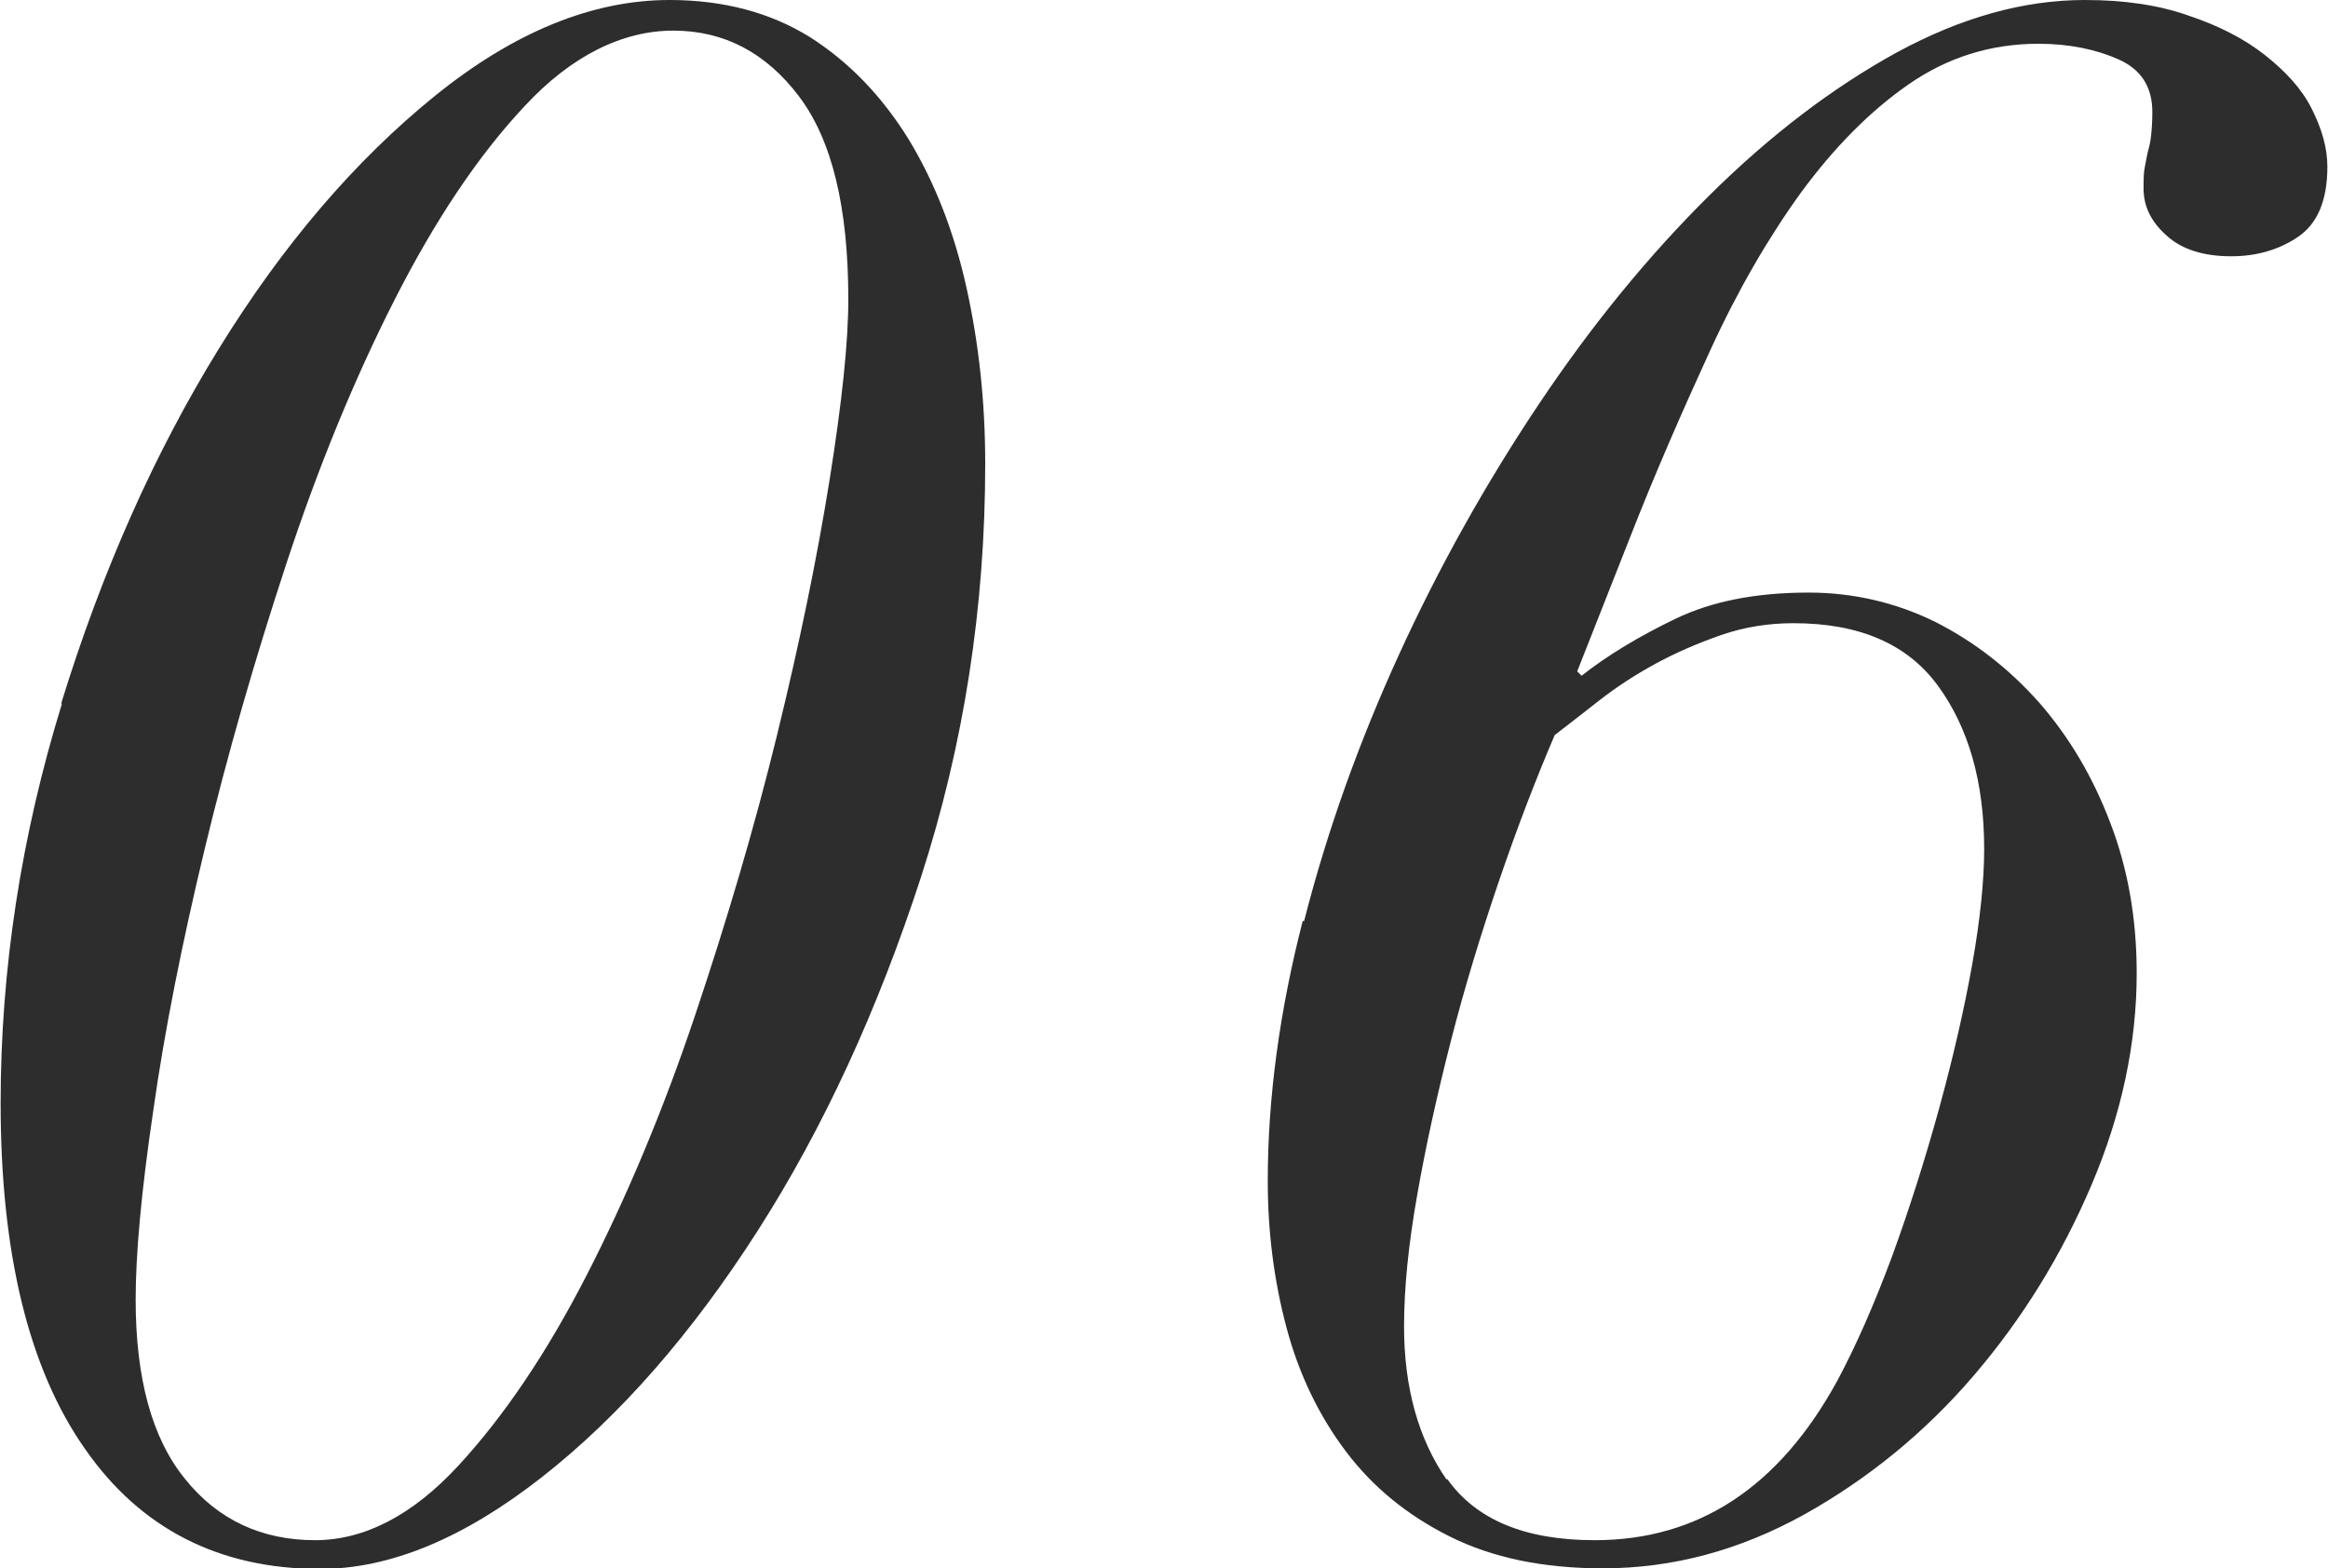
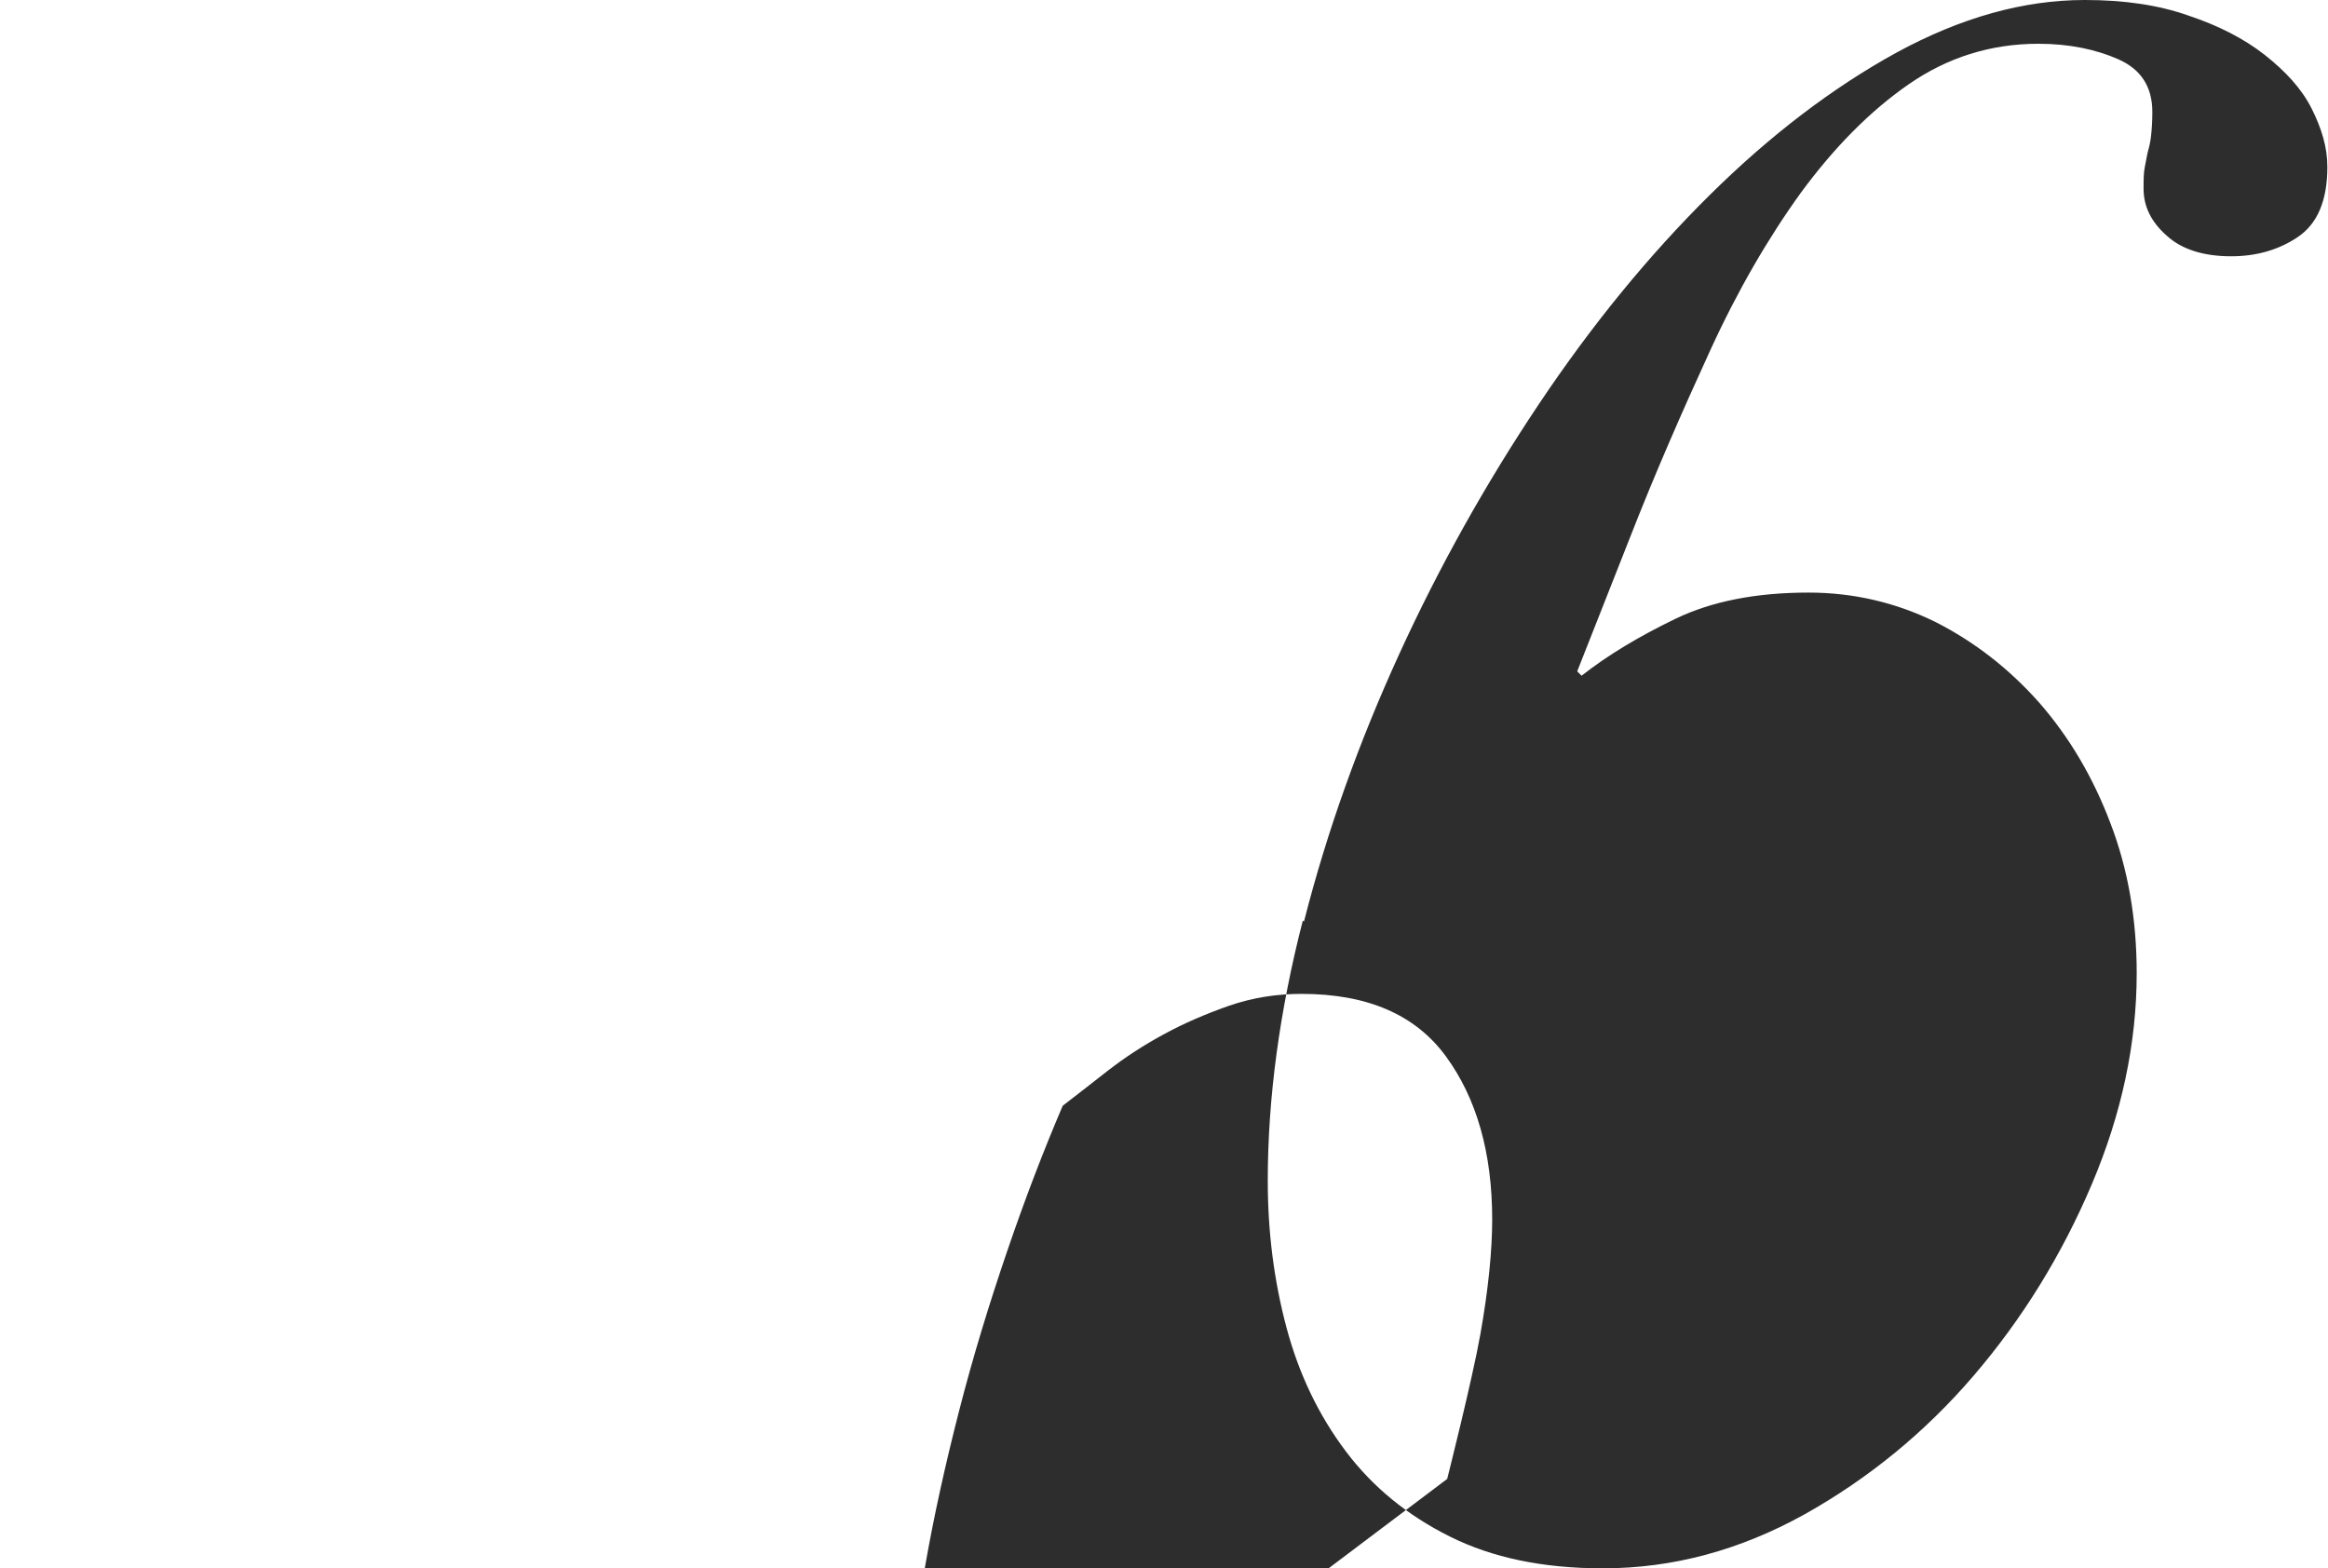
<svg xmlns="http://www.w3.org/2000/svg" id="design" viewBox="0 0 37.24 25.09">
  <defs>
    <style>
      .cls-1 {
        fill: #2d2d2d;
      }
    </style>
  </defs>
-   <path class="cls-1" d="m.98,11.25c.65-2.11,1.49-4,2.52-5.67,1.03-1.67,2.18-3.01,3.45-4.04,1.27-1.03,2.53-1.54,3.76-1.54.86,0,1.61.2,2.24.59.63.4,1.15.94,1.58,1.63.42.69.73,1.48.93,2.38s.3,1.84.3,2.82c0,2.29-.34,4.49-1.03,6.62-.69,2.12-1.56,4.01-2.61,5.65-1.05,1.64-2.2,2.96-3.45,3.94-1.25.98-2.43,1.47-3.55,1.47-1.61,0-2.87-.64-3.76-1.92-.9-1.28-1.35-3.13-1.35-5.53,0-2.15.33-4.28.98-6.39Zm1.98,12.41c.52.65,1.22.98,2.08.98.79,0,1.56-.4,2.29-1.19.73-.79,1.42-1.81,2.06-3.06s1.22-2.63,1.73-4.15c.51-1.52.95-3.01,1.31-4.48.36-1.47.64-2.83.84-4.08s.3-2.21.3-2.89c0-1.47-.26-2.55-.79-3.25-.53-.7-1.2-1.05-2.01-1.05s-1.63.4-2.38,1.21c-.75.8-1.44,1.84-2.08,3.1s-1.22,2.67-1.73,4.22c-.51,1.55-.95,3.08-1.31,4.58-.36,1.5-.64,2.9-.82,4.18-.19,1.28-.28,2.29-.28,3.01,0,1.26.26,2.22.79,2.87Z" />
-   <path class="cls-1" d="m20.86,14.74c.37-1.45.88-2.87,1.52-4.27.64-1.4,1.39-2.74,2.24-4.01.85-1.27,1.76-2.38,2.73-3.34.97-.96,1.97-1.72,2.99-2.28,1.03-.56,2.03-.84,3.01-.84.63,0,1.18.08,1.66.25.48.16.89.37,1.22.63s.59.54.75.86.25.62.25.93c0,.54-.16.91-.47,1.12s-.67.31-1.07.31c-.44,0-.79-.11-1.03-.33-.25-.22-.37-.47-.37-.75,0-.14,0-.26.02-.35s.03-.17.05-.25c.02-.07.04-.15.05-.25.01-.09.02-.22.02-.38,0-.4-.18-.68-.54-.84-.36-.16-.79-.25-1.28-.25-.77,0-1.46.22-2.08.65-.62.43-1.19,1.01-1.72,1.73-.52.72-1.01,1.56-1.45,2.52-.44.96-.88,1.96-1.29,3.01l-.84,2.13.07.07c.42-.33.92-.63,1.5-.91.58-.28,1.29-.42,2.13-.42.72,0,1.4.16,2.03.47.63.32,1.18.75,1.66,1.29.48.55.86,1.19,1.14,1.93.28.73.42,1.53.42,2.4,0,1.12-.24,2.25-.72,3.38-.48,1.13-1.11,2.15-1.89,3.06-.78.91-1.69,1.65-2.71,2.22-1.03.57-2.1.86-3.22.86-.96,0-1.77-.17-2.45-.51-.68-.34-1.23-.79-1.66-1.36-.43-.57-.75-1.23-.95-1.98s-.3-1.53-.3-2.35c0-1.33.19-2.72.56-4.16Zm2.29,8.92c.46.65,1.24.98,2.36.98,1.66,0,2.95-.85,3.88-2.55.3-.56.59-1.22.88-2,.28-.77.53-1.56.75-2.36s.4-1.58.53-2.31c.13-.73.19-1.35.19-1.84,0-1.07-.25-1.94-.74-2.61-.49-.67-1.26-1-2.31-1-.4,0-.78.06-1.16.19-.37.13-.72.28-1.05.46-.33.18-.62.37-.89.58s-.51.4-.72.56c-.3.7-.6,1.48-.89,2.33-.29.85-.55,1.7-.77,2.56s-.4,1.67-.54,2.47c-.14.79-.21,1.49-.21,2.1,0,.98.23,1.8.68,2.45Z" />
+   <path class="cls-1" d="m20.86,14.74c.37-1.45.88-2.87,1.52-4.27.64-1.4,1.39-2.74,2.24-4.01.85-1.27,1.76-2.38,2.73-3.34.97-.96,1.97-1.72,2.99-2.28,1.03-.56,2.03-.84,3.01-.84.63,0,1.18.08,1.66.25.48.16.89.37,1.22.63s.59.54.75.86.25.62.25.93c0,.54-.16.91-.47,1.12s-.67.31-1.07.31c-.44,0-.79-.11-1.03-.33-.25-.22-.37-.47-.37-.75,0-.14,0-.26.02-.35s.03-.17.05-.25c.02-.07.04-.15.05-.25.01-.09.02-.22.02-.38,0-.4-.18-.68-.54-.84-.36-.16-.79-.25-1.28-.25-.77,0-1.46.22-2.08.65-.62.43-1.19,1.01-1.72,1.73-.52.72-1.01,1.56-1.45,2.52-.44.96-.88,1.96-1.29,3.01l-.84,2.13.07.07c.42-.33.92-.63,1.5-.91.58-.28,1.29-.42,2.13-.42.72,0,1.4.16,2.03.47.63.32,1.18.75,1.66,1.29.48.55.86,1.19,1.14,1.93.28.73.42,1.53.42,2.4,0,1.12-.24,2.25-.72,3.38-.48,1.13-1.11,2.15-1.89,3.06-.78.91-1.69,1.65-2.71,2.22-1.03.57-2.1.86-3.22.86-.96,0-1.77-.17-2.45-.51-.68-.34-1.23-.79-1.66-1.36-.43-.57-.75-1.23-.95-1.98s-.3-1.53-.3-2.35c0-1.33.19-2.72.56-4.16Zm2.29,8.92s.4-1.58.53-2.31c.13-.73.19-1.35.19-1.84,0-1.07-.25-1.94-.74-2.61-.49-.67-1.26-1-2.31-1-.4,0-.78.06-1.16.19-.37.13-.72.28-1.05.46-.33.18-.62.37-.89.58s-.51.4-.72.56c-.3.7-.6,1.48-.89,2.33-.29.85-.55,1.7-.77,2.56s-.4,1.67-.54,2.47c-.14.79-.21,1.49-.21,2.1,0,.98.23,1.8.68,2.45Z" />
</svg>